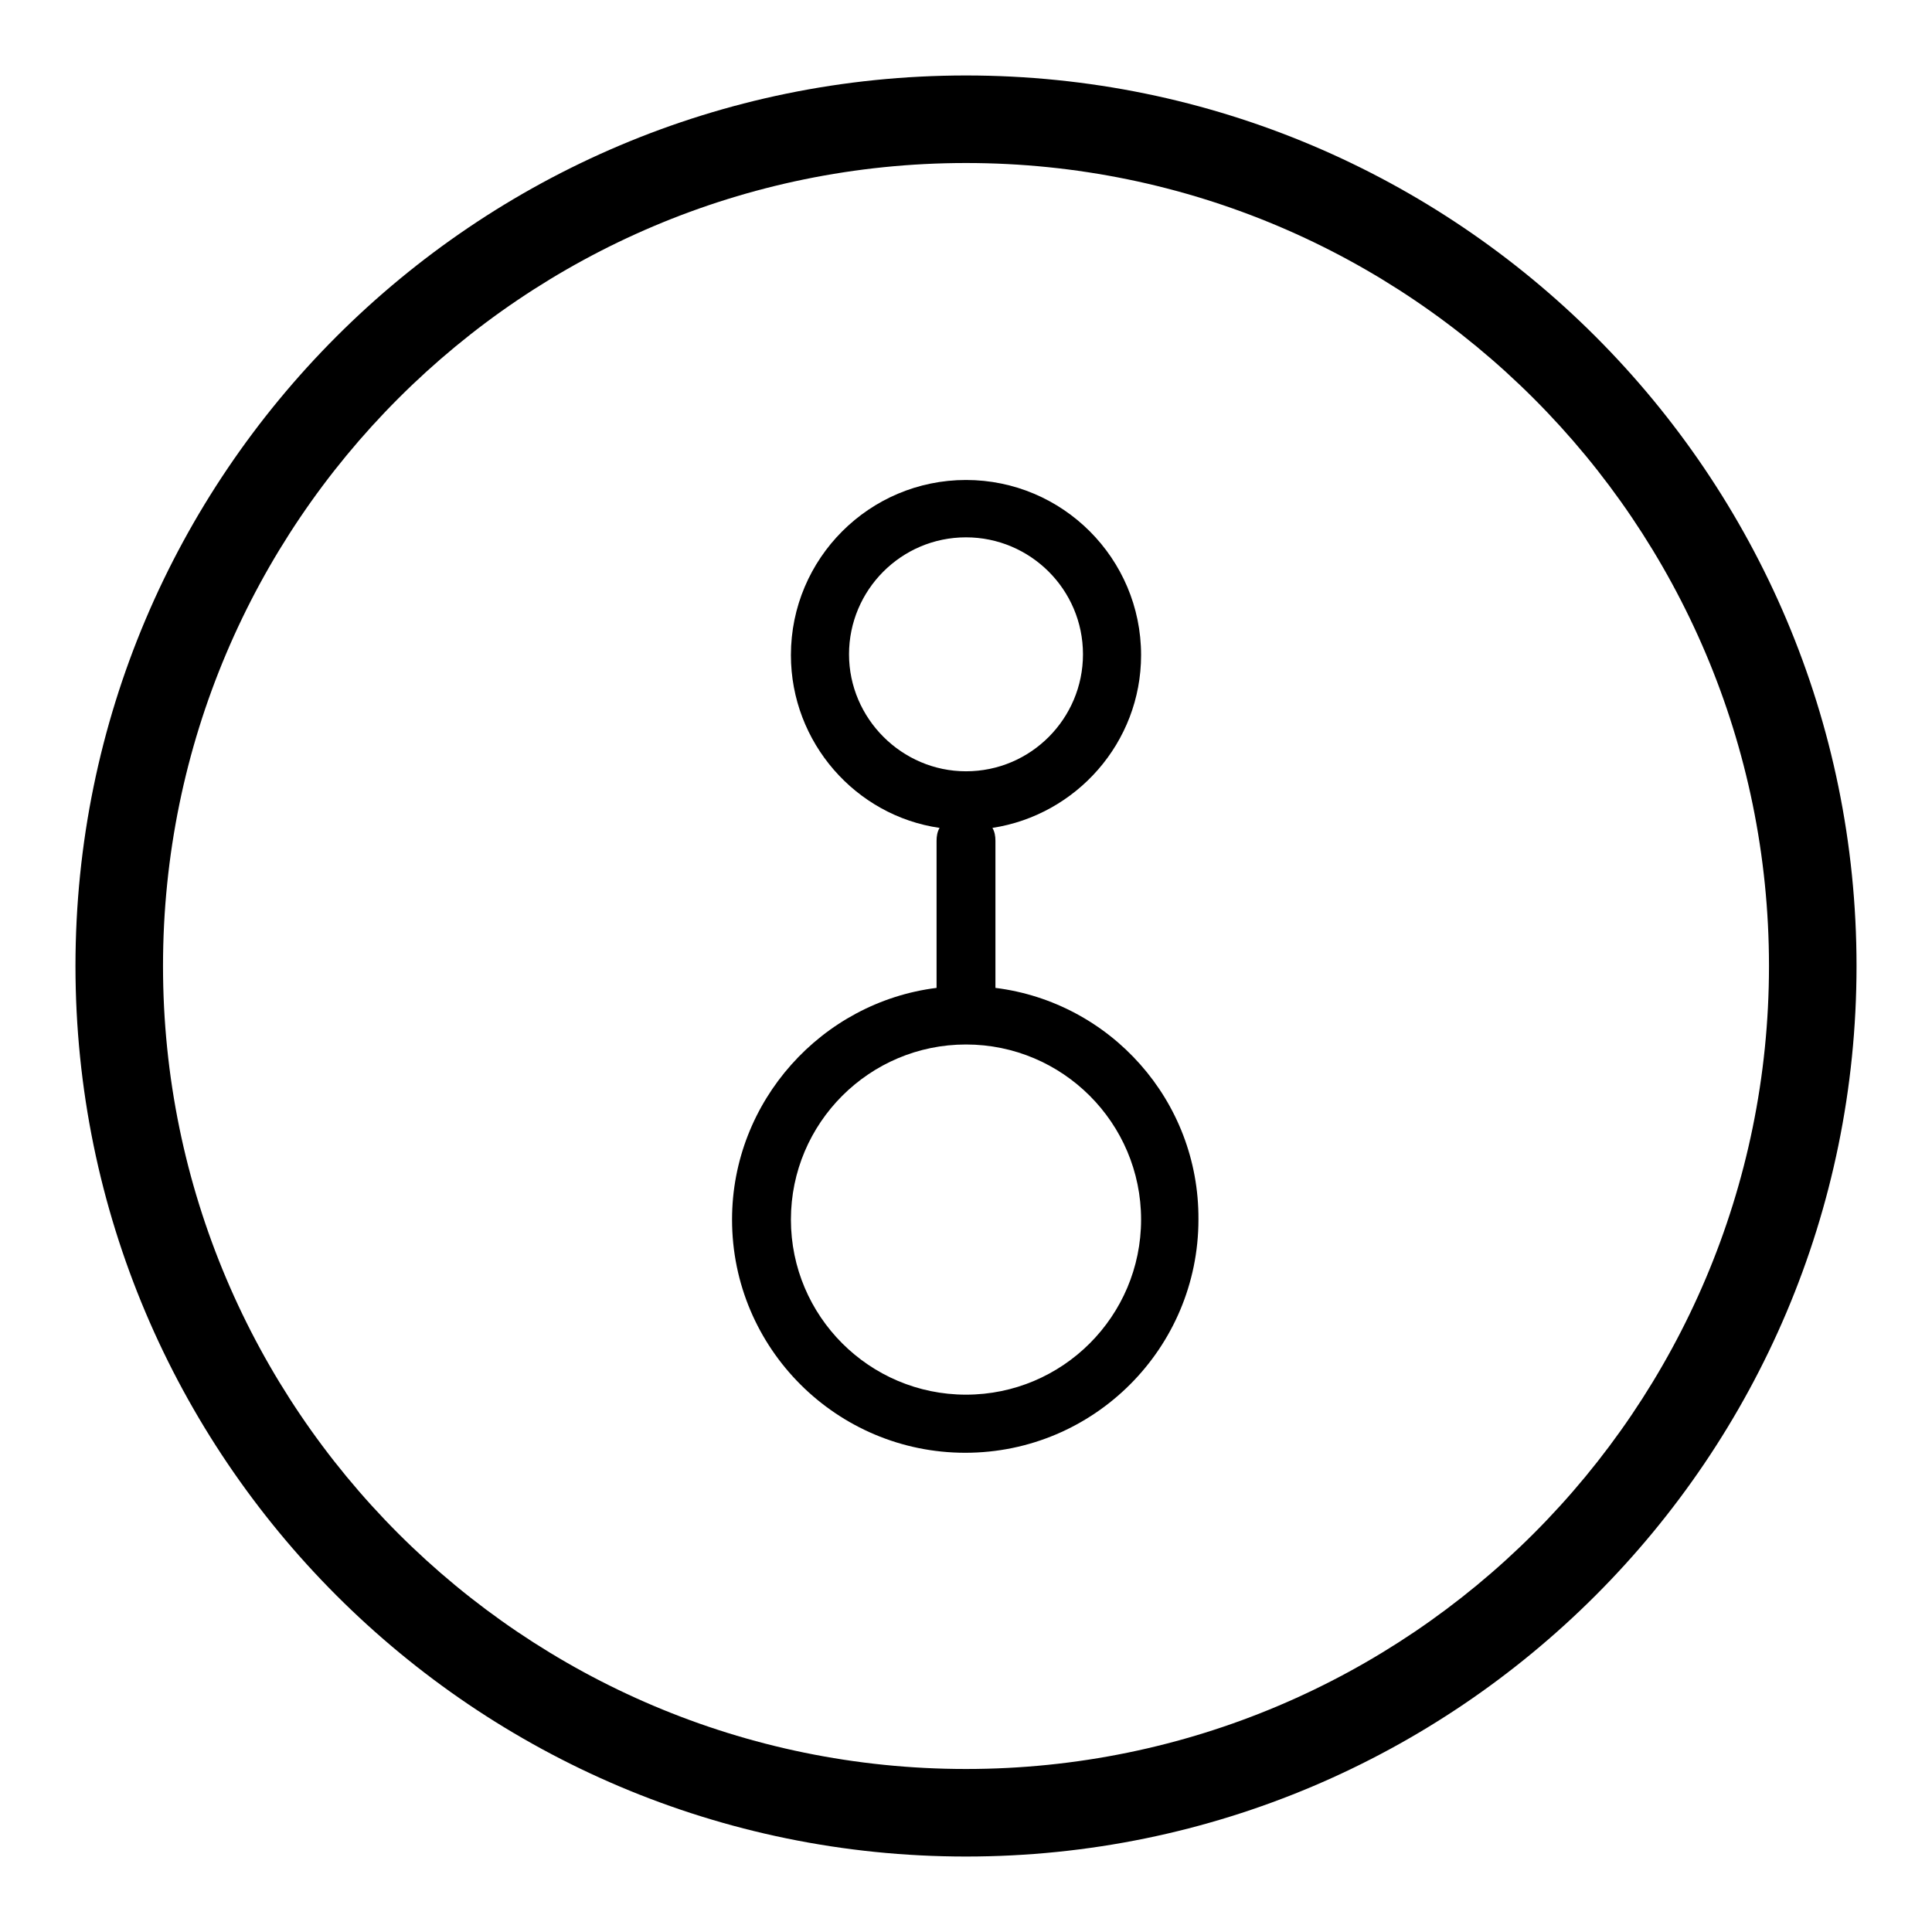
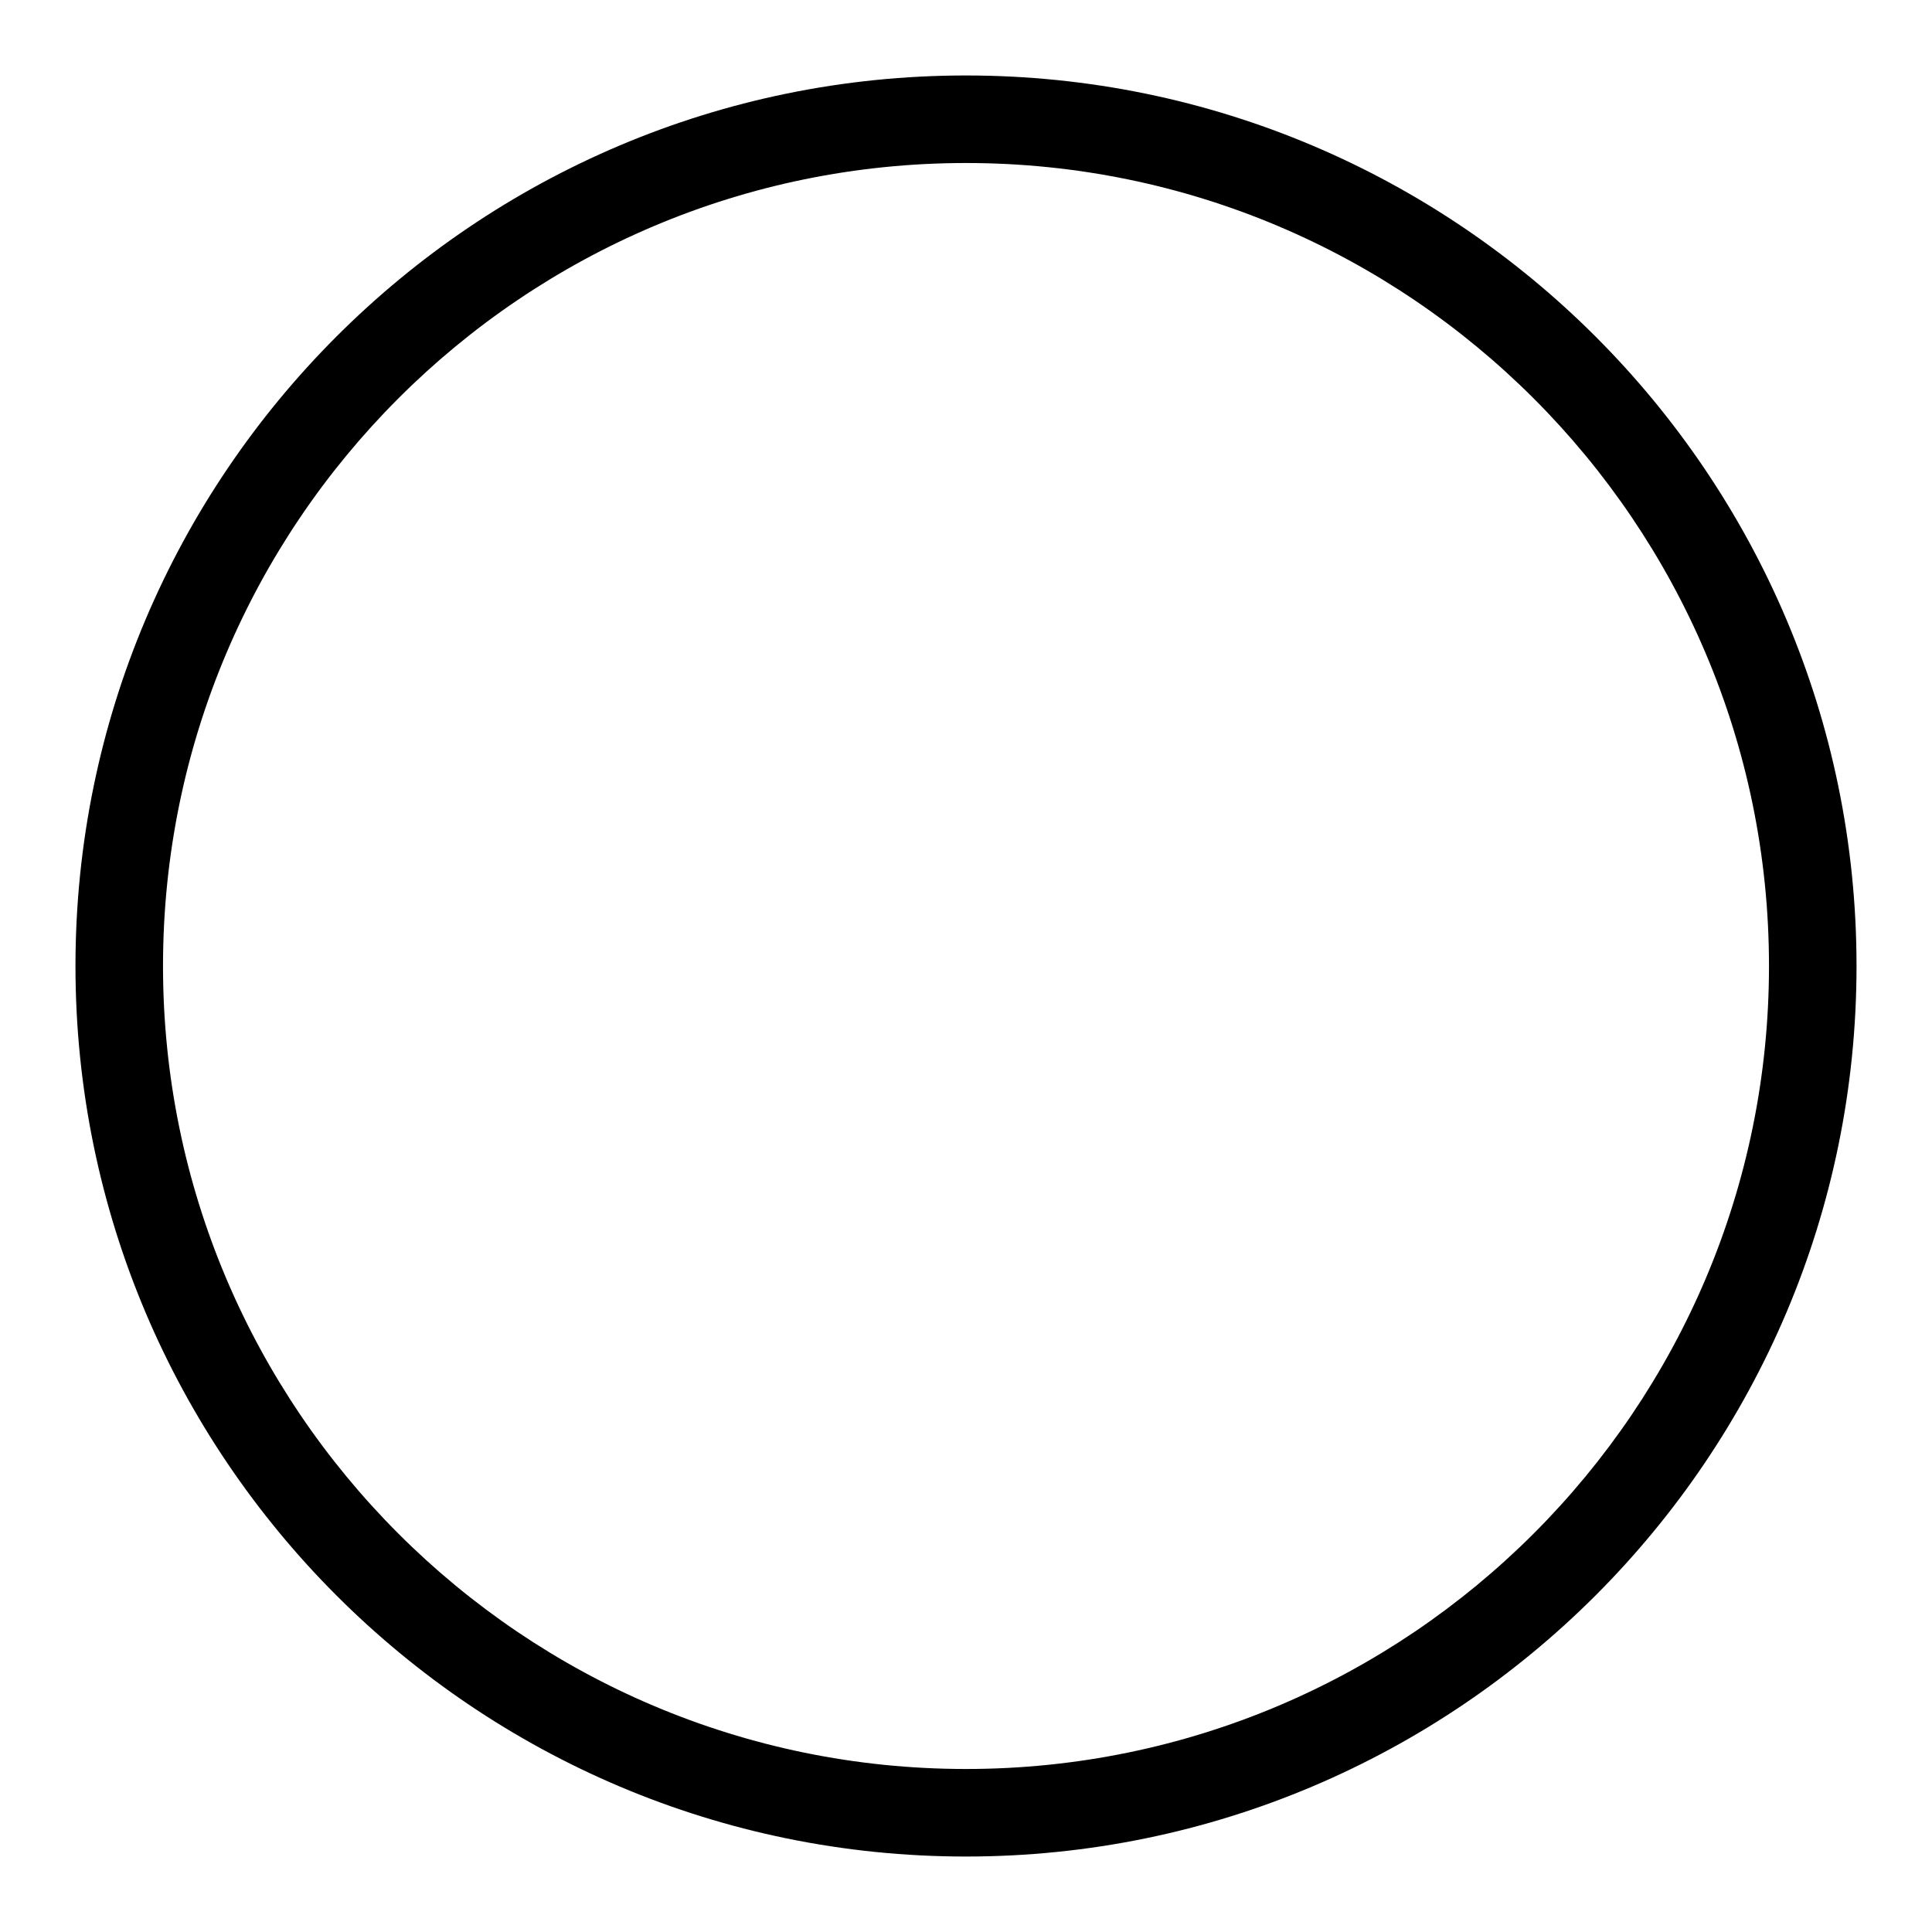
<svg xmlns="http://www.w3.org/2000/svg" version="1.1" x="0px" y="0px" viewBox="0 0 256 256" enable-background="new 0 0 256 256" xml:space="preserve">
  <g>
    <g>
      <path fill="#000000" d="M128,10C62.9,10,10,62.9,10,128c0,65.1,52.9,118,118,118c65.1,0,118-52.9,118-118C246,62.9,193.1,10,128,10z M128,234.4c-58.7,0-106.4-47.7-106.4-106.4C21.6,69.3,69.3,21.6,128,21.6c58.7,0,106.4,47.7,106.4,106.4C234.4,186.7,186.7,234.4,128,234.4z" />
-       <path fill="#000000" d="M131.9,130.9v-19.5c0-0.6-0.1-1.2-0.4-1.7c11.1-1.7,19.7-11.3,19.7-22.9c0-12.8-10.4-23.2-23.2-23.2c-12.8,0-23.2,10.4-23.2,23.2c0,11.6,8.6,21.3,19.7,22.9c-0.3,0.5-0.4,1.1-0.4,1.7v19.5c-15.2,1.9-27.1,15-27.1,30.7c0,17.1,13.9,30.9,30.9,30.9c17.1,0,30.9-13.9,30.9-30.9C158.9,145.8,147.1,132.8,131.9,130.9z M112.5,86.7c0-8.5,6.9-15.5,15.5-15.5c8.5,0,15.5,6.9,15.5,15.5c0,8.5-6.9,15.5-15.5,15.5C119.5,102.2,112.5,95.2,112.5,86.7z M128,184.8c-12.8,0-23.2-10.4-23.2-23.2s10.4-23.2,23.2-23.2c12.8,0,23.2,10.4,23.2,23.2S140.8,184.8,128,184.8z" />
    </g>
  </g>
</svg>